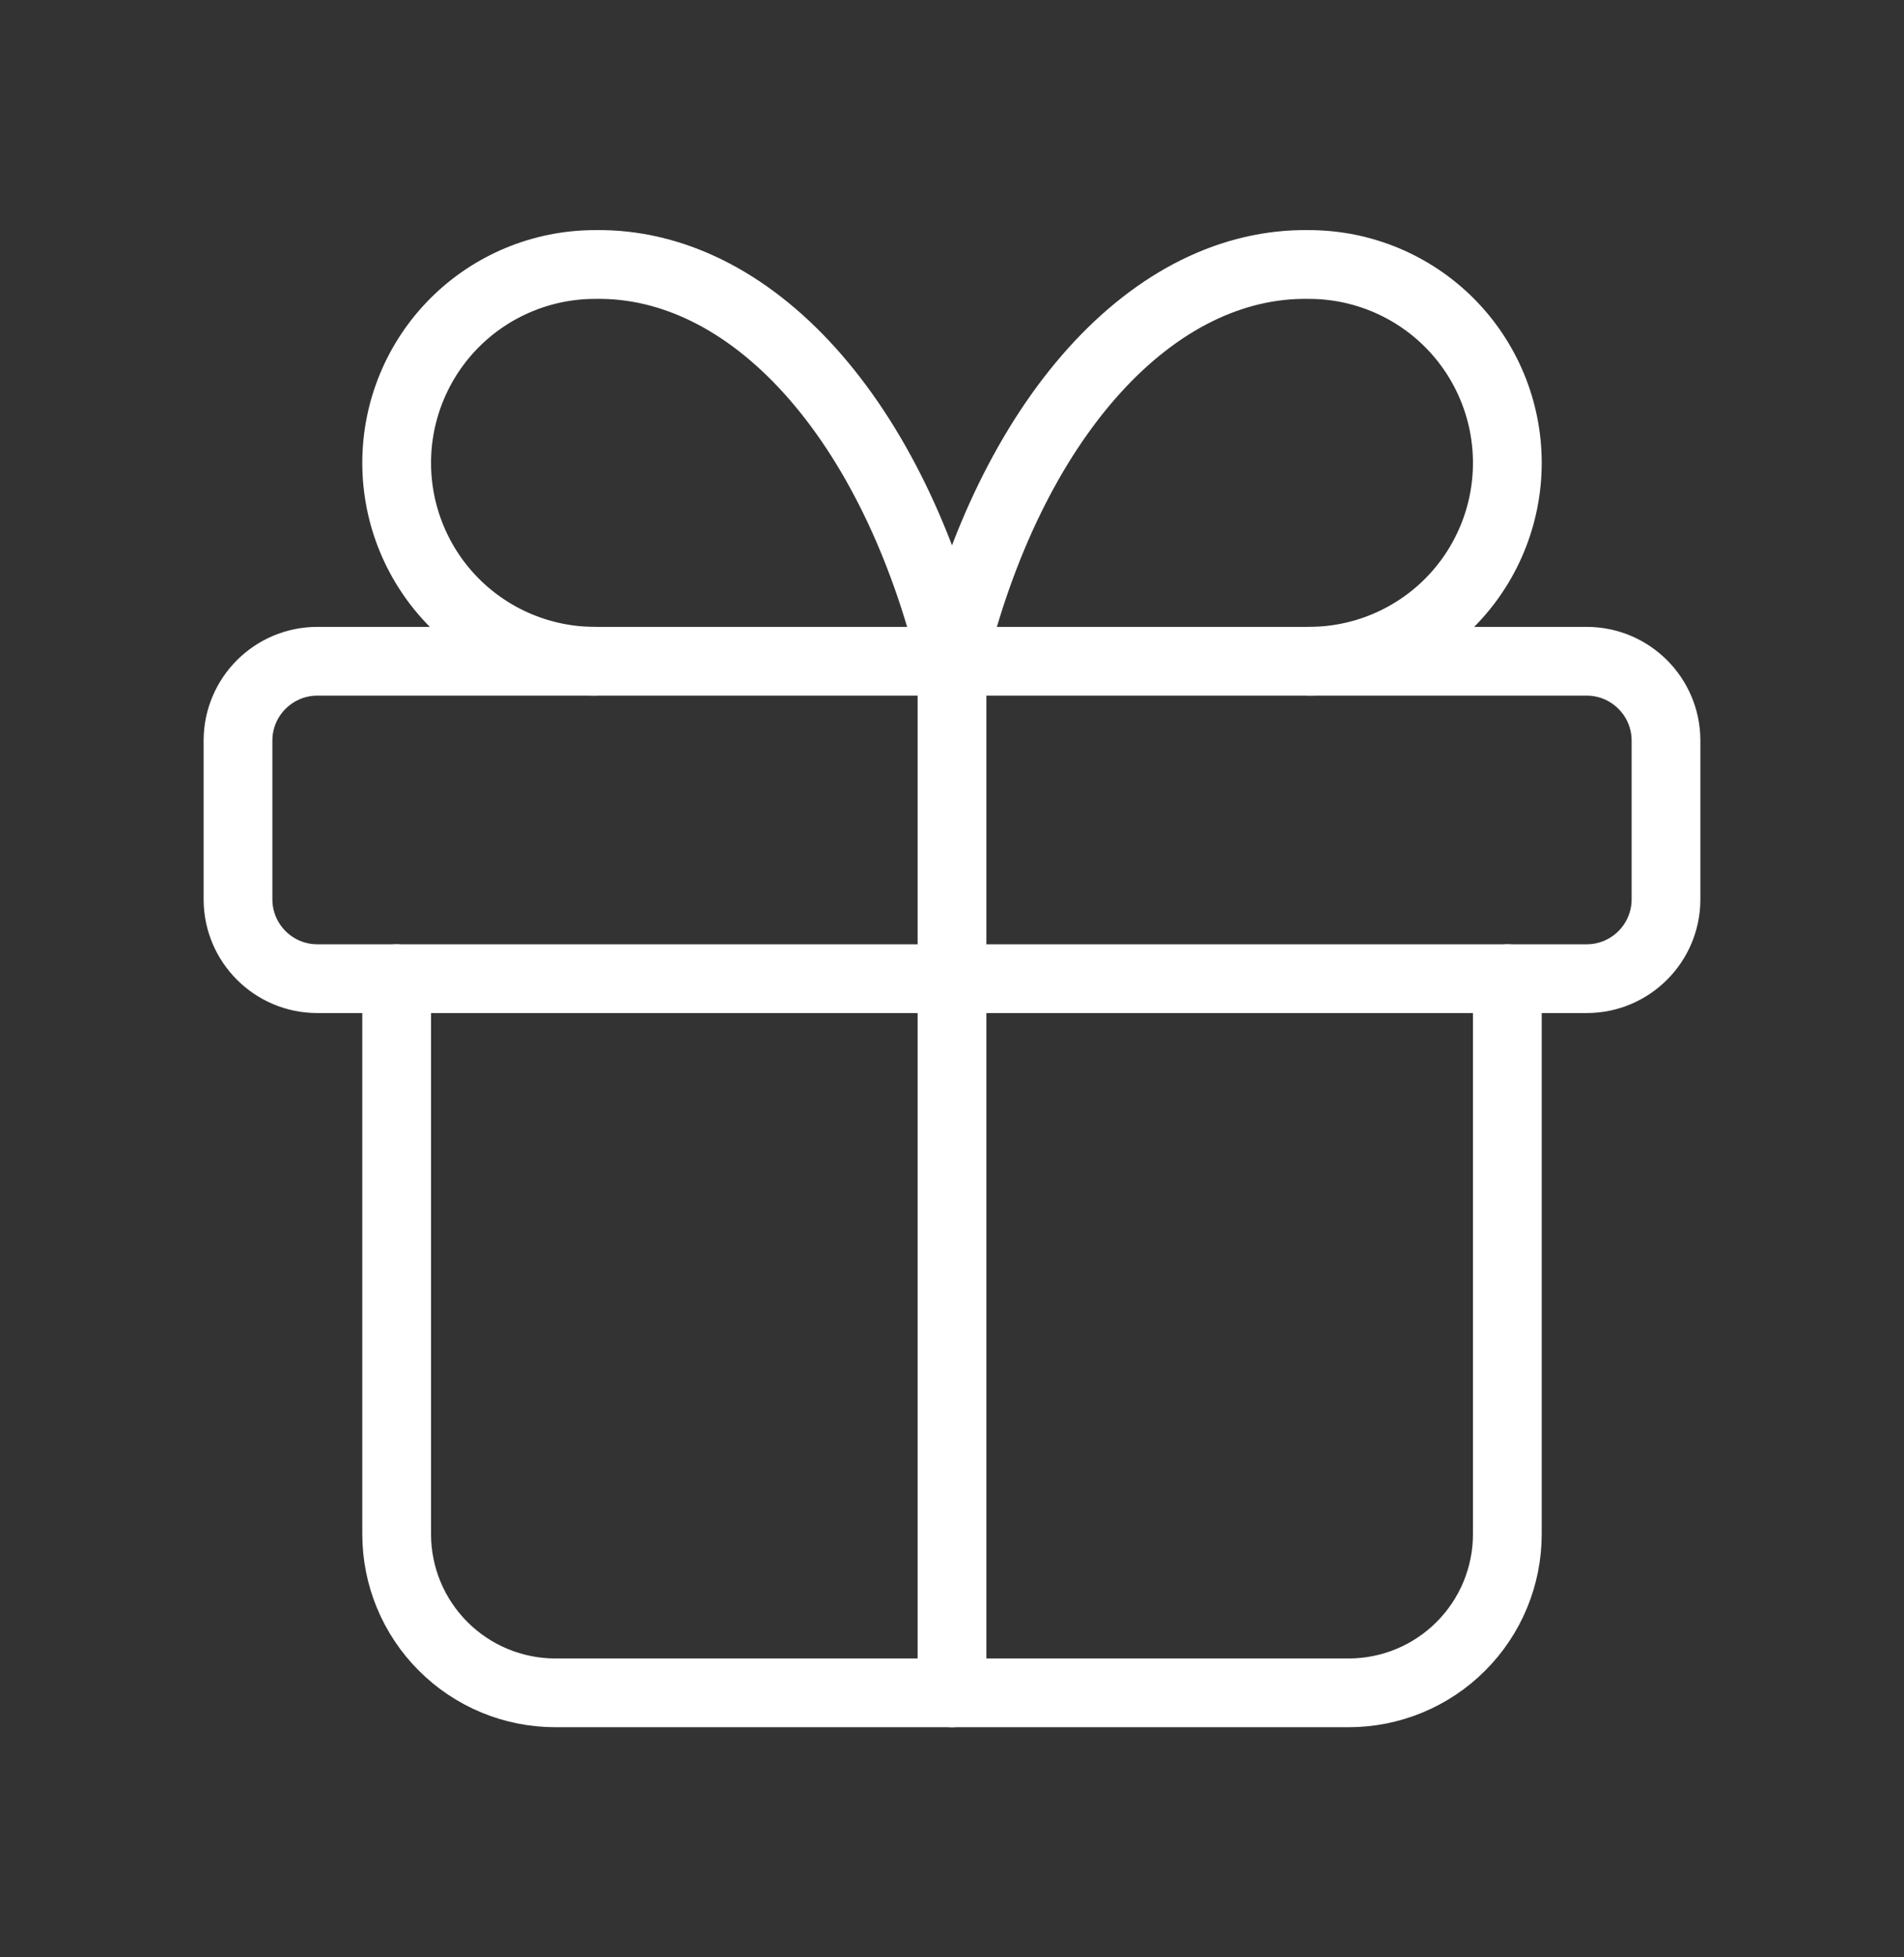
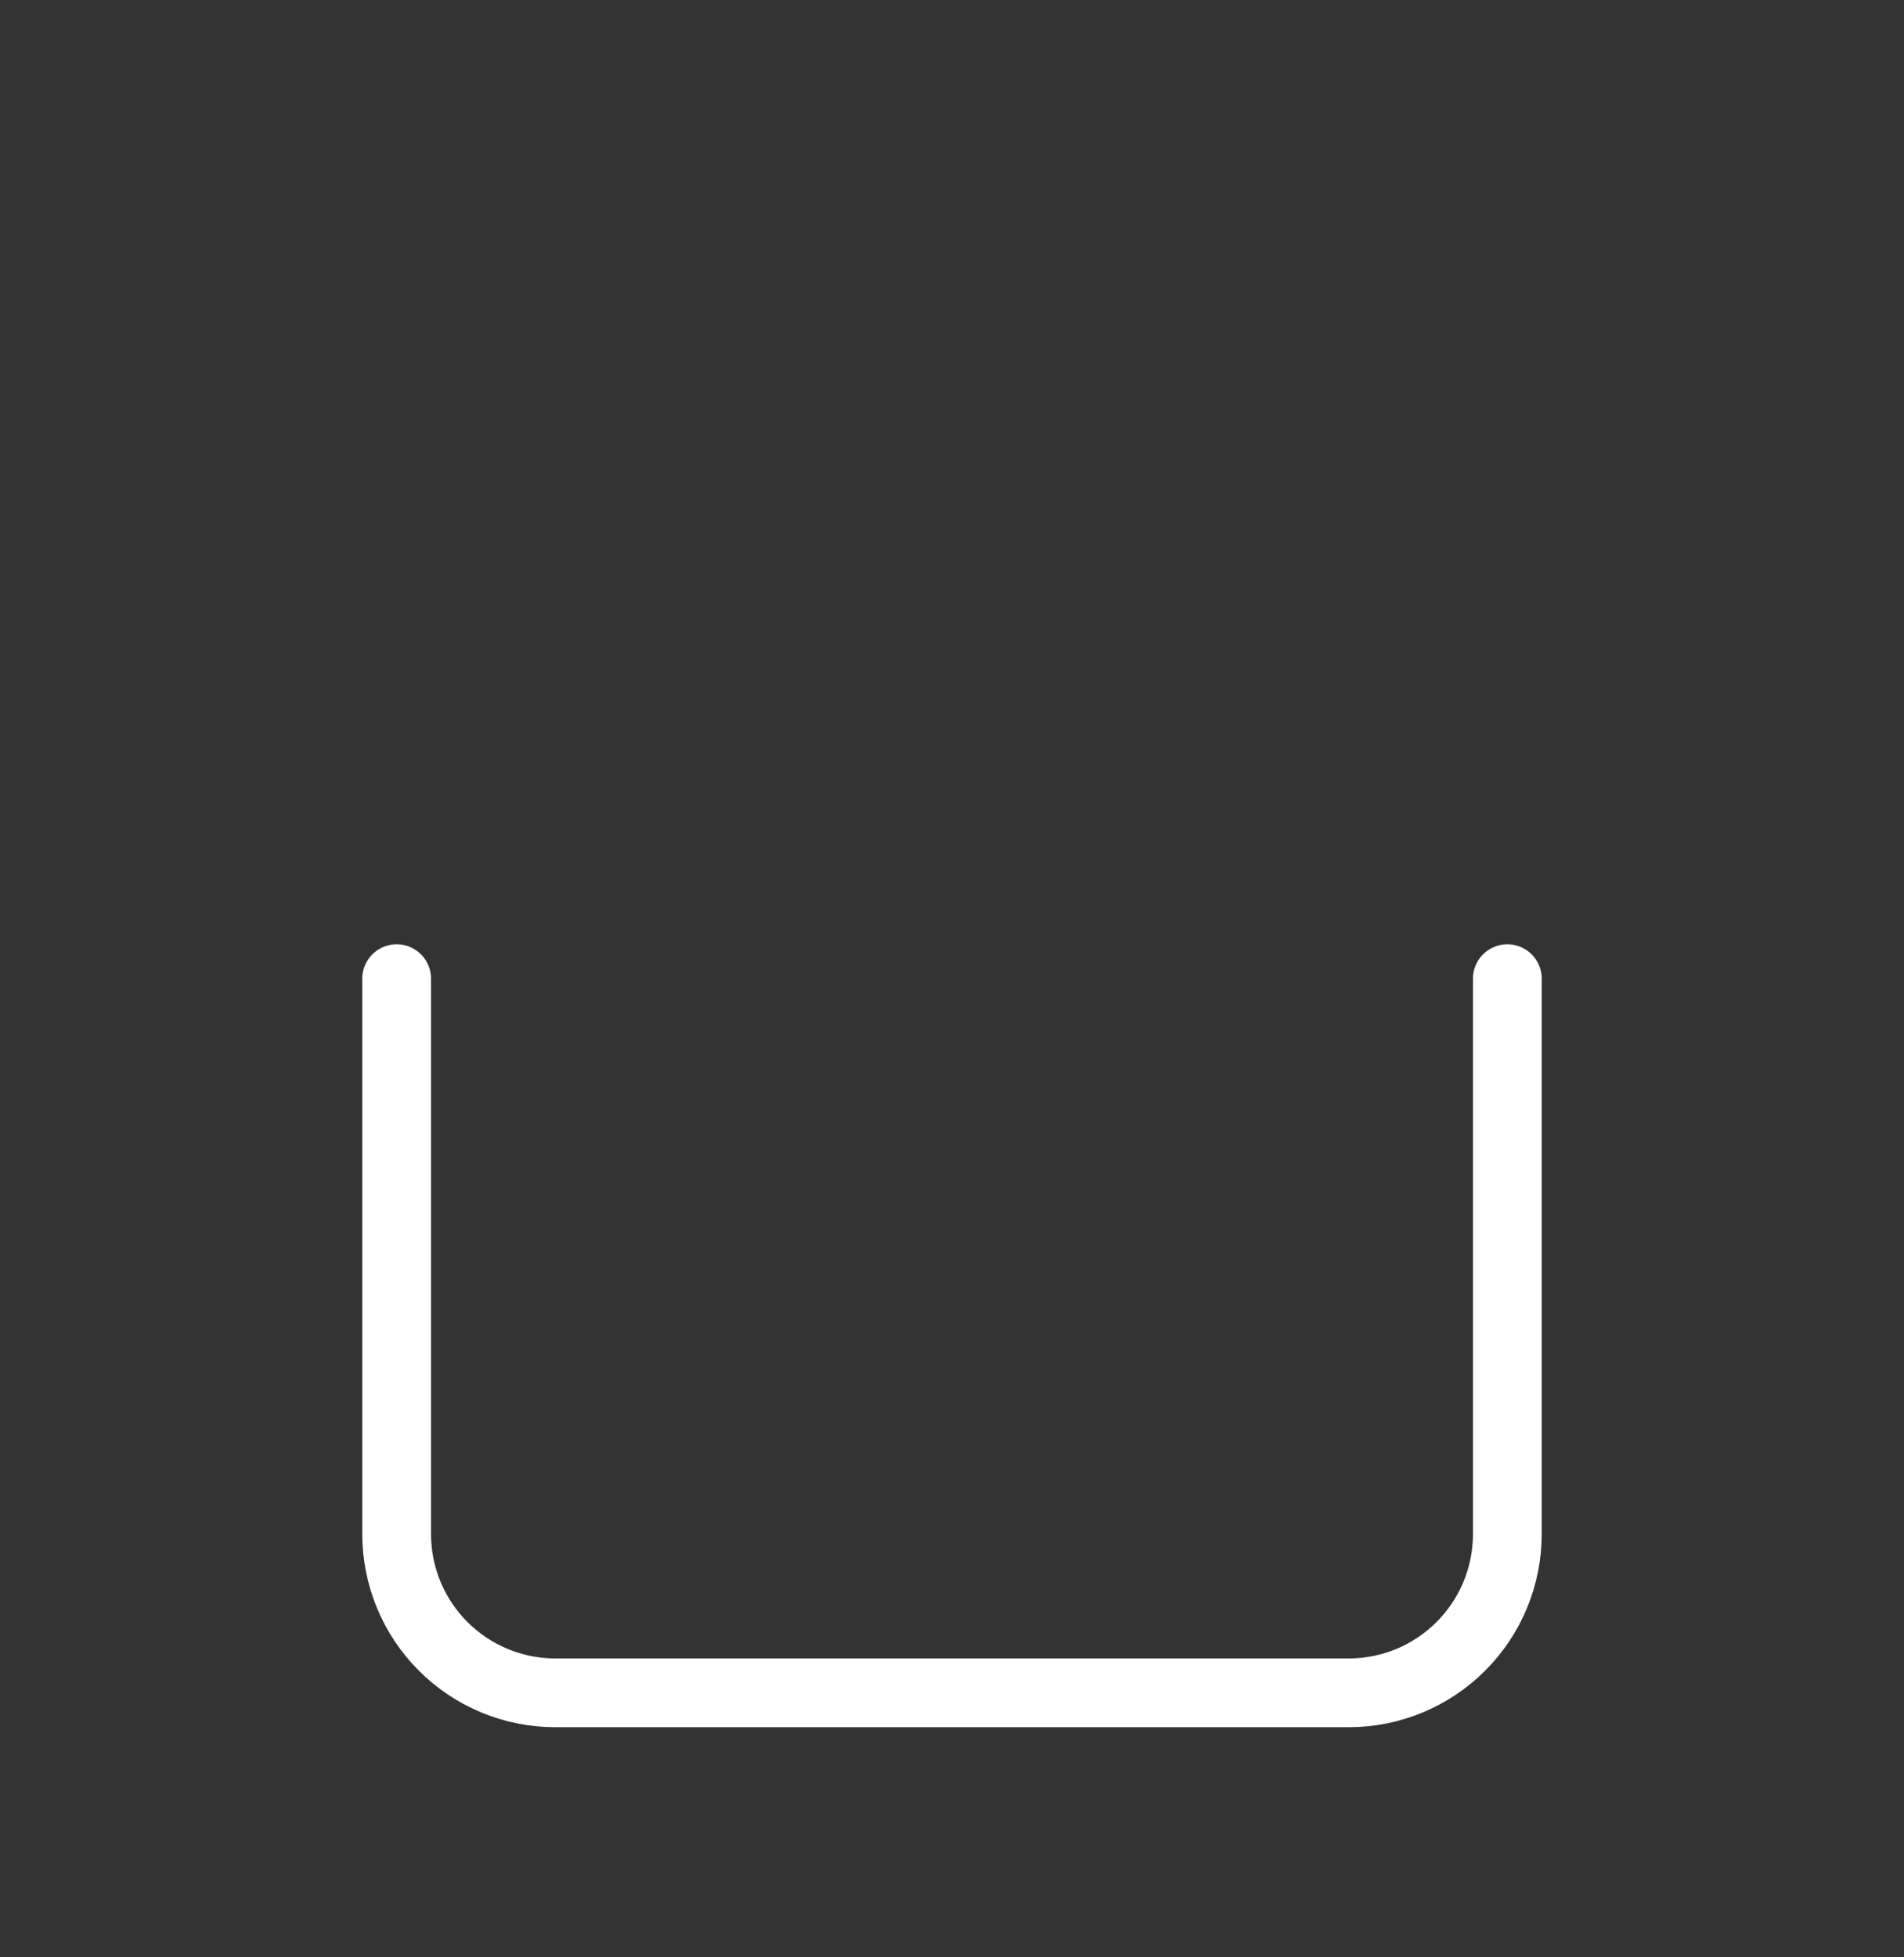
<svg xmlns="http://www.w3.org/2000/svg" width="36" height="37" viewBox="0 0 36 37" fill="none">
  <rect x="0" y="0" width="36" height="37" fill="#333333" stroke="none" />
-   <path d="M30 12.5H6C5.172 12.5 4.5 13.172 4.5 14V17C4.5 17.828 5.172 18.5 6 18.5H30C30.828 18.5 31.5 17.828 31.5 17V14C31.5 13.172 30.828 12.5 30 12.5Z" stroke="white" stroke-width="1.3" stroke-linecap="round" stroke-linejoin="round" />
-   <path d="M18 12.5V32" stroke="white" stroke-width="1.3" stroke-linecap="round" stroke-linejoin="round" />
  <path d="M28.5 18.5V29C28.5 29.796 28.184 30.559 27.621 31.121C27.059 31.684 26.296 32 25.5 32H10.5C9.704 32 8.941 31.684 8.379 31.121C7.816 30.559 7.5 29.796 7.5 29V18.5" stroke="white" stroke-width="1.3" stroke-linecap="round" stroke-linejoin="round" />
-   <path d="M11.25 12.5C10.255 12.5 9.302 12.105 8.598 11.402C7.895 10.698 7.5 9.745 7.5 8.75C7.5 7.755 7.895 6.802 8.598 6.098C9.302 5.395 10.255 5 11.25 5C12.697 4.975 14.115 5.677 15.319 7.015C16.523 8.353 17.457 10.264 18 12.5C18.543 10.264 19.477 8.353 20.681 7.015C21.885 5.677 23.303 4.975 24.75 5C25.745 5 26.698 5.395 27.402 6.098C28.105 6.802 28.5 7.755 28.5 8.75C28.5 9.745 28.105 10.698 27.402 11.402C26.698 12.105 25.745 12.5 24.75 12.5" stroke="white" stroke-width="1.3" stroke-linecap="round" stroke-linejoin="round" />
</svg>